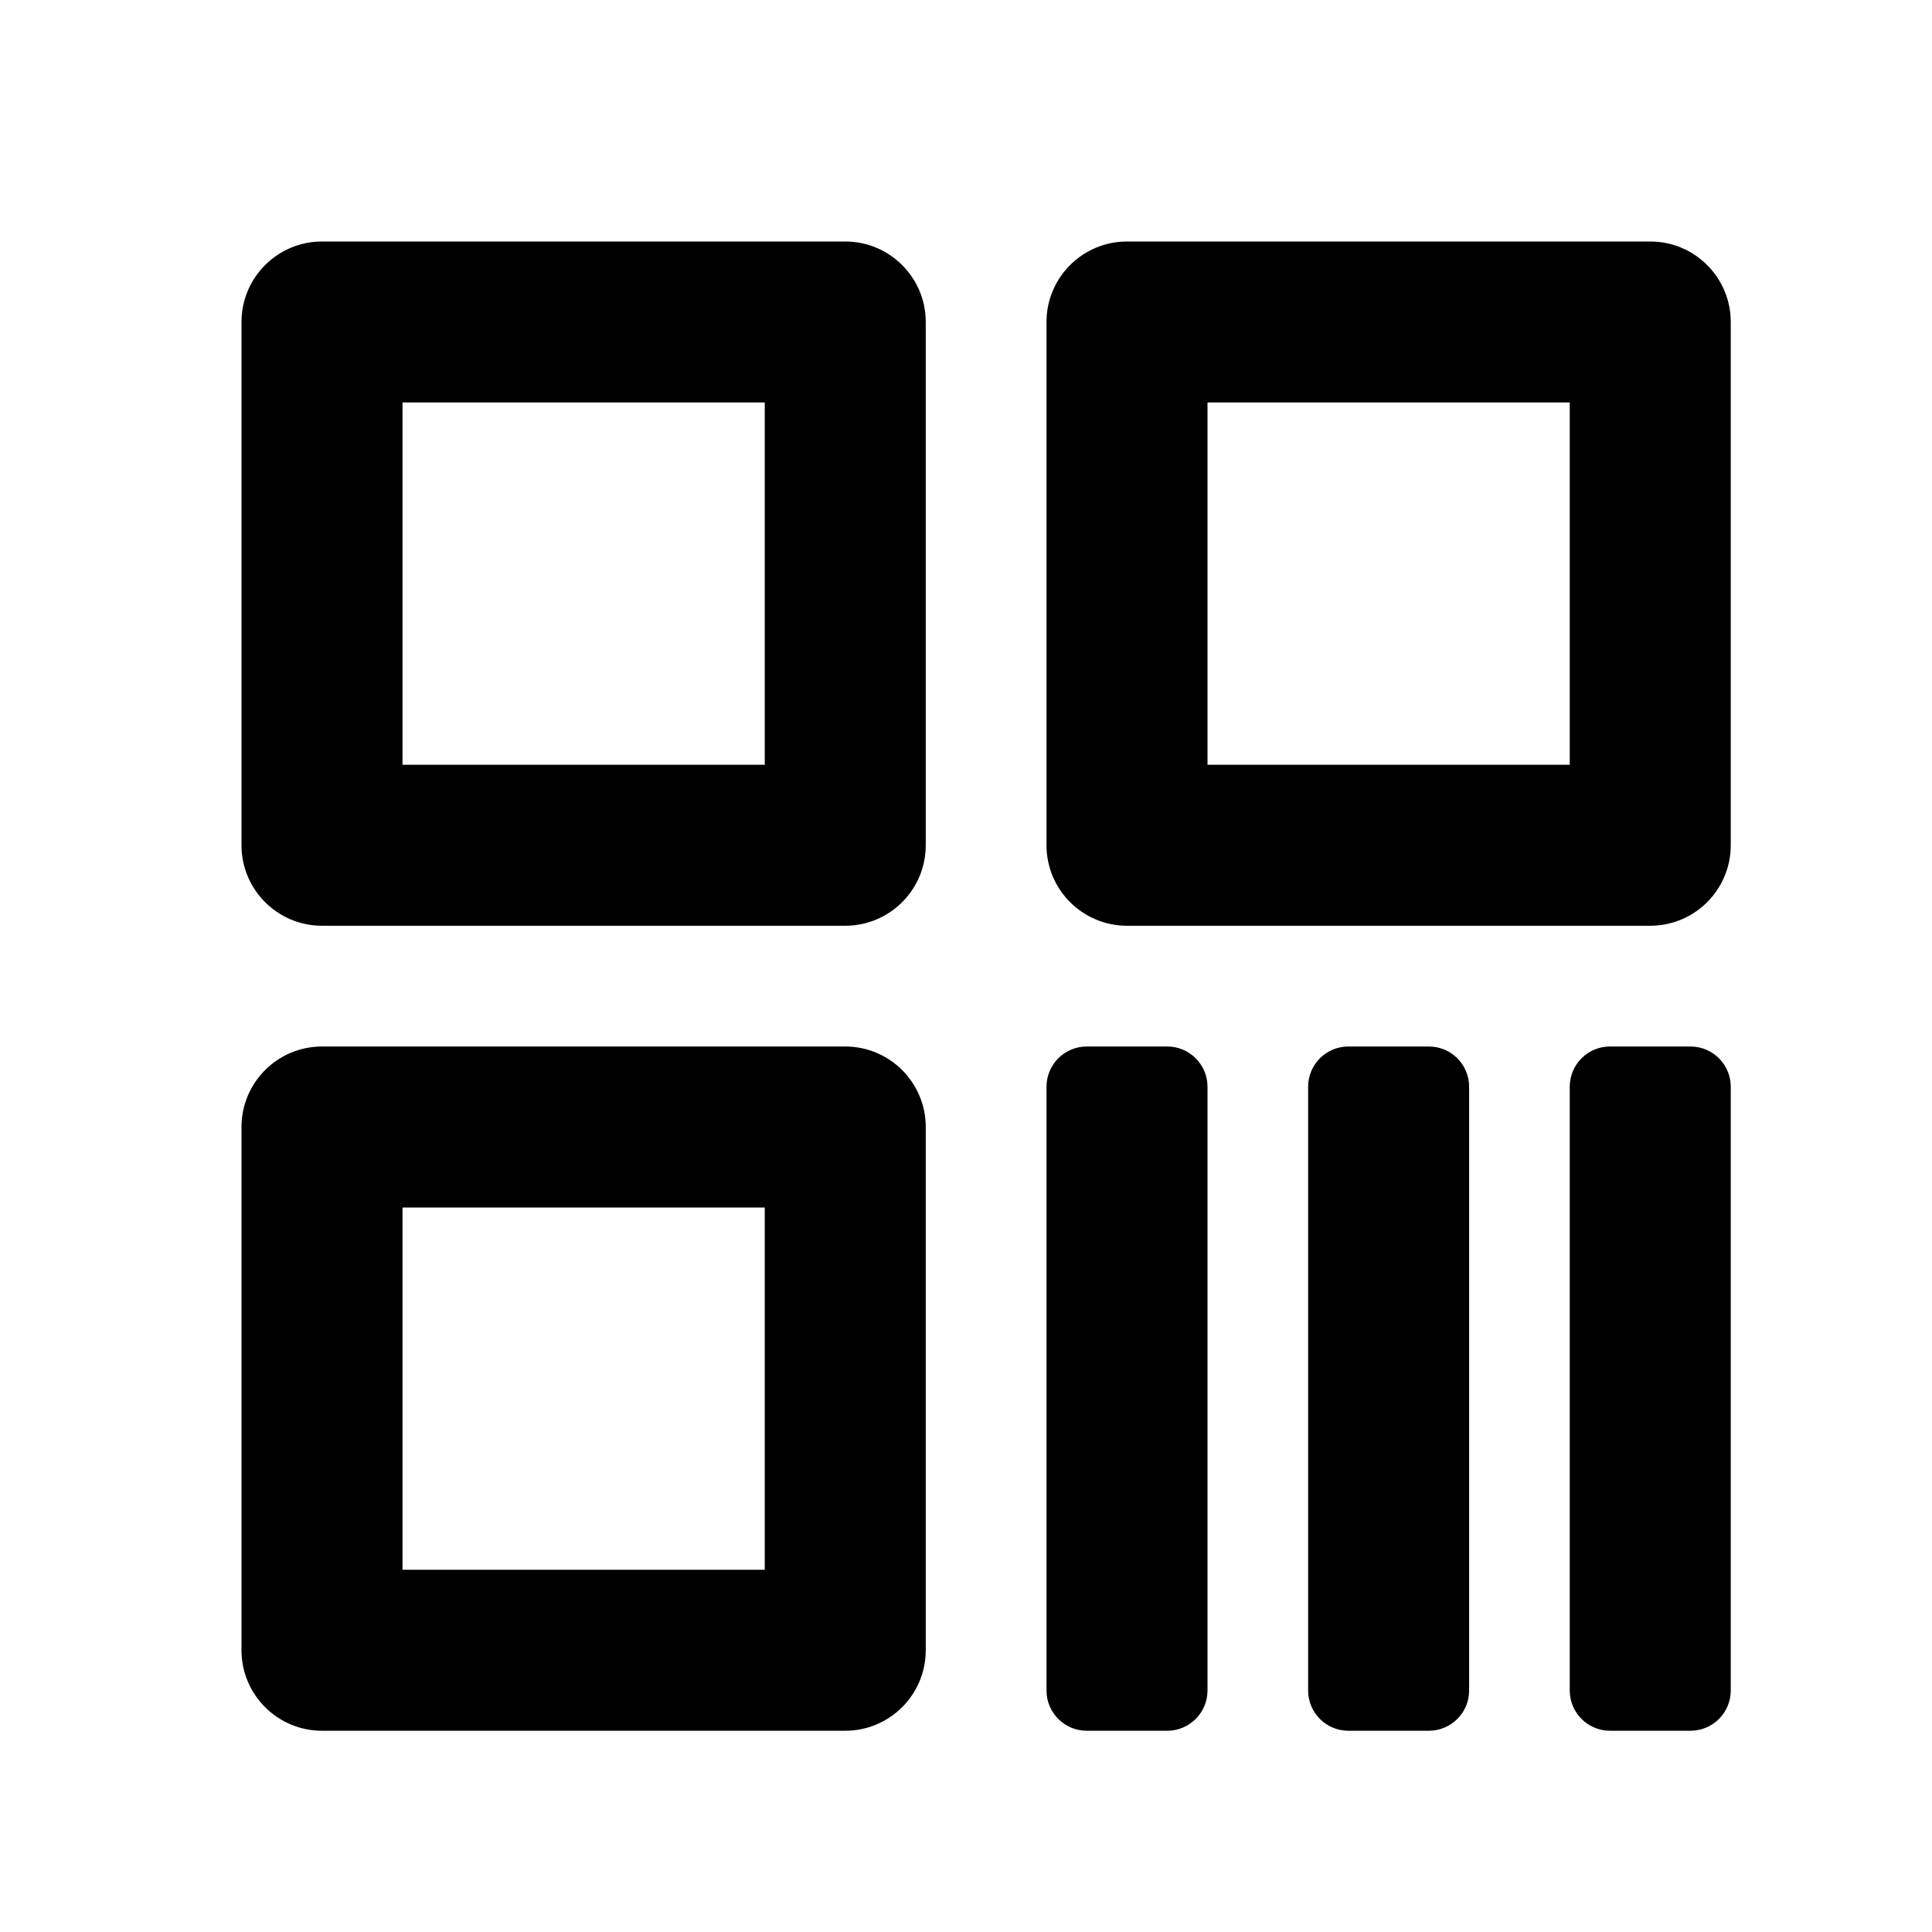
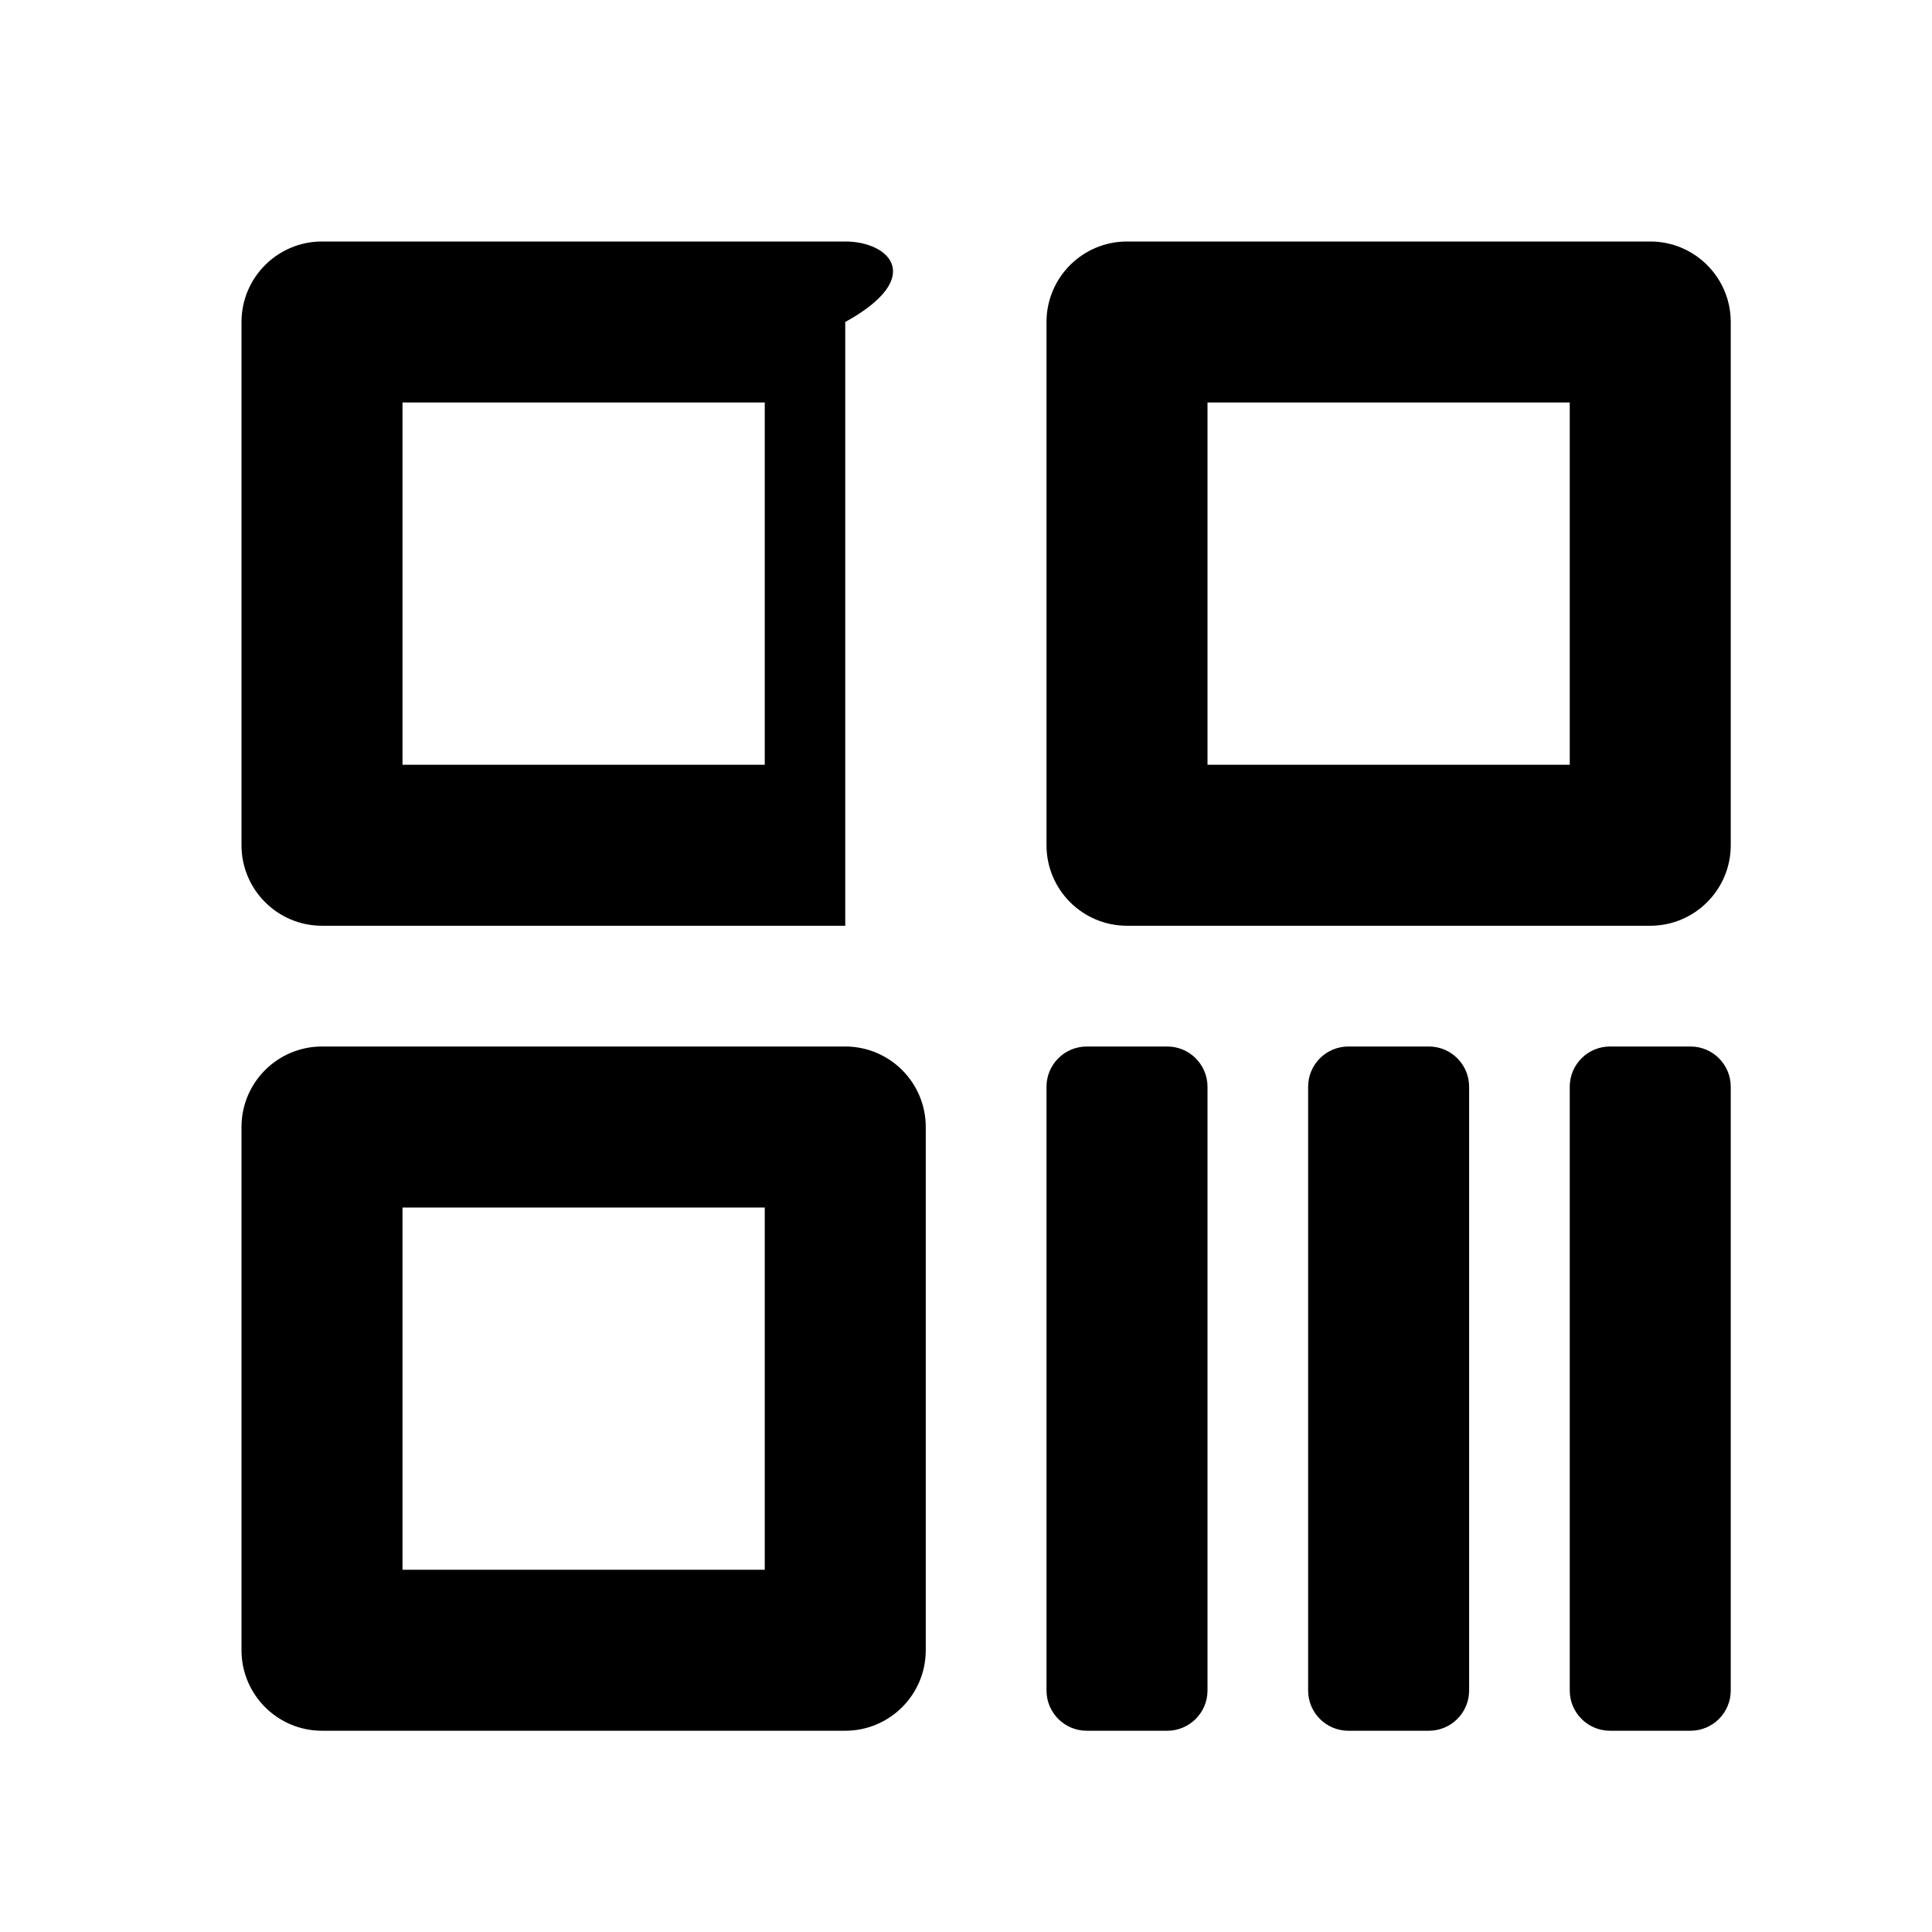
<svg xmlns="http://www.w3.org/2000/svg" width="24" height="24" viewBox="0 0 24 24" fill="none">
-   <path fill-rule="evenodd" clip-rule="evenodd" d="M4 3C3.448 3 3 3.448 3 4V10.5C3 11.052 3.448 11.5 4 11.5H10.5C11.052 11.5 11.5 11.052 11.5 10.5V4C11.5 3.448 11.052 3 10.5 3H4ZM5 9.5V5H9.5V9.5H5ZM14 3C13.448 3 13 3.448 13 4V10.5C13 11.052 13.448 11.5 14 11.5H20.5C21.052 11.5 21.5 11.052 21.5 10.5V4C21.5 3.448 21.052 3 20.5 3H14ZM15 9.5V5H19.5V9.5H15ZM4 13C3.448 13 3 13.448 3 14V20.5C3 21.052 3.448 21.5 4 21.5H10.5C11.052 21.5 11.5 21.052 11.5 20.5V14C11.5 13.448 11.052 13 10.5 13H4ZM5 19.5V15H9.5V19.5H5ZM13 21C13 21.276 13.224 21.5 13.5 21.5H14.5C14.776 21.5 15 21.276 15 21V13.5C15 13.224 14.776 13 14.5 13H13.5C13.224 13 13 13.224 13 13.5V21ZM16.25 21C16.25 21.276 16.474 21.5 16.75 21.5H17.75C18.026 21.5 18.25 21.276 18.25 21V13.5C18.25 13.224 18.026 13 17.75 13H16.75C16.474 13 16.25 13.224 16.25 13.5V21ZM20 21.5C19.724 21.5 19.5 21.276 19.5 21V13.5C19.5 13.224 19.724 13 20 13H21C21.276 13 21.5 13.224 21.5 13.5V21C21.5 21.276 21.276 21.5 21 21.5H20Z" fill="black" />
+   <path fill-rule="evenodd" clip-rule="evenodd" d="M4 3C3.448 3 3 3.448 3 4V10.5C3 11.052 3.448 11.5 4 11.5H10.5V4C11.5 3.448 11.052 3 10.5 3H4ZM5 9.5V5H9.5V9.5H5ZM14 3C13.448 3 13 3.448 13 4V10.5C13 11.052 13.448 11.5 14 11.5H20.5C21.052 11.5 21.5 11.052 21.5 10.5V4C21.5 3.448 21.052 3 20.5 3H14ZM15 9.5V5H19.5V9.5H15ZM4 13C3.448 13 3 13.448 3 14V20.5C3 21.052 3.448 21.5 4 21.5H10.5C11.052 21.5 11.5 21.052 11.5 20.5V14C11.5 13.448 11.052 13 10.5 13H4ZM5 19.5V15H9.5V19.5H5ZM13 21C13 21.276 13.224 21.5 13.5 21.5H14.5C14.776 21.5 15 21.276 15 21V13.5C15 13.224 14.776 13 14.5 13H13.5C13.224 13 13 13.224 13 13.5V21ZM16.25 21C16.25 21.276 16.474 21.5 16.75 21.5H17.75C18.026 21.5 18.25 21.276 18.25 21V13.5C18.25 13.224 18.026 13 17.75 13H16.75C16.474 13 16.25 13.224 16.25 13.5V21ZM20 21.5C19.724 21.5 19.5 21.276 19.5 21V13.5C19.5 13.224 19.724 13 20 13H21C21.276 13 21.5 13.224 21.5 13.5V21C21.5 21.276 21.276 21.5 21 21.5H20Z" fill="black" />
</svg>